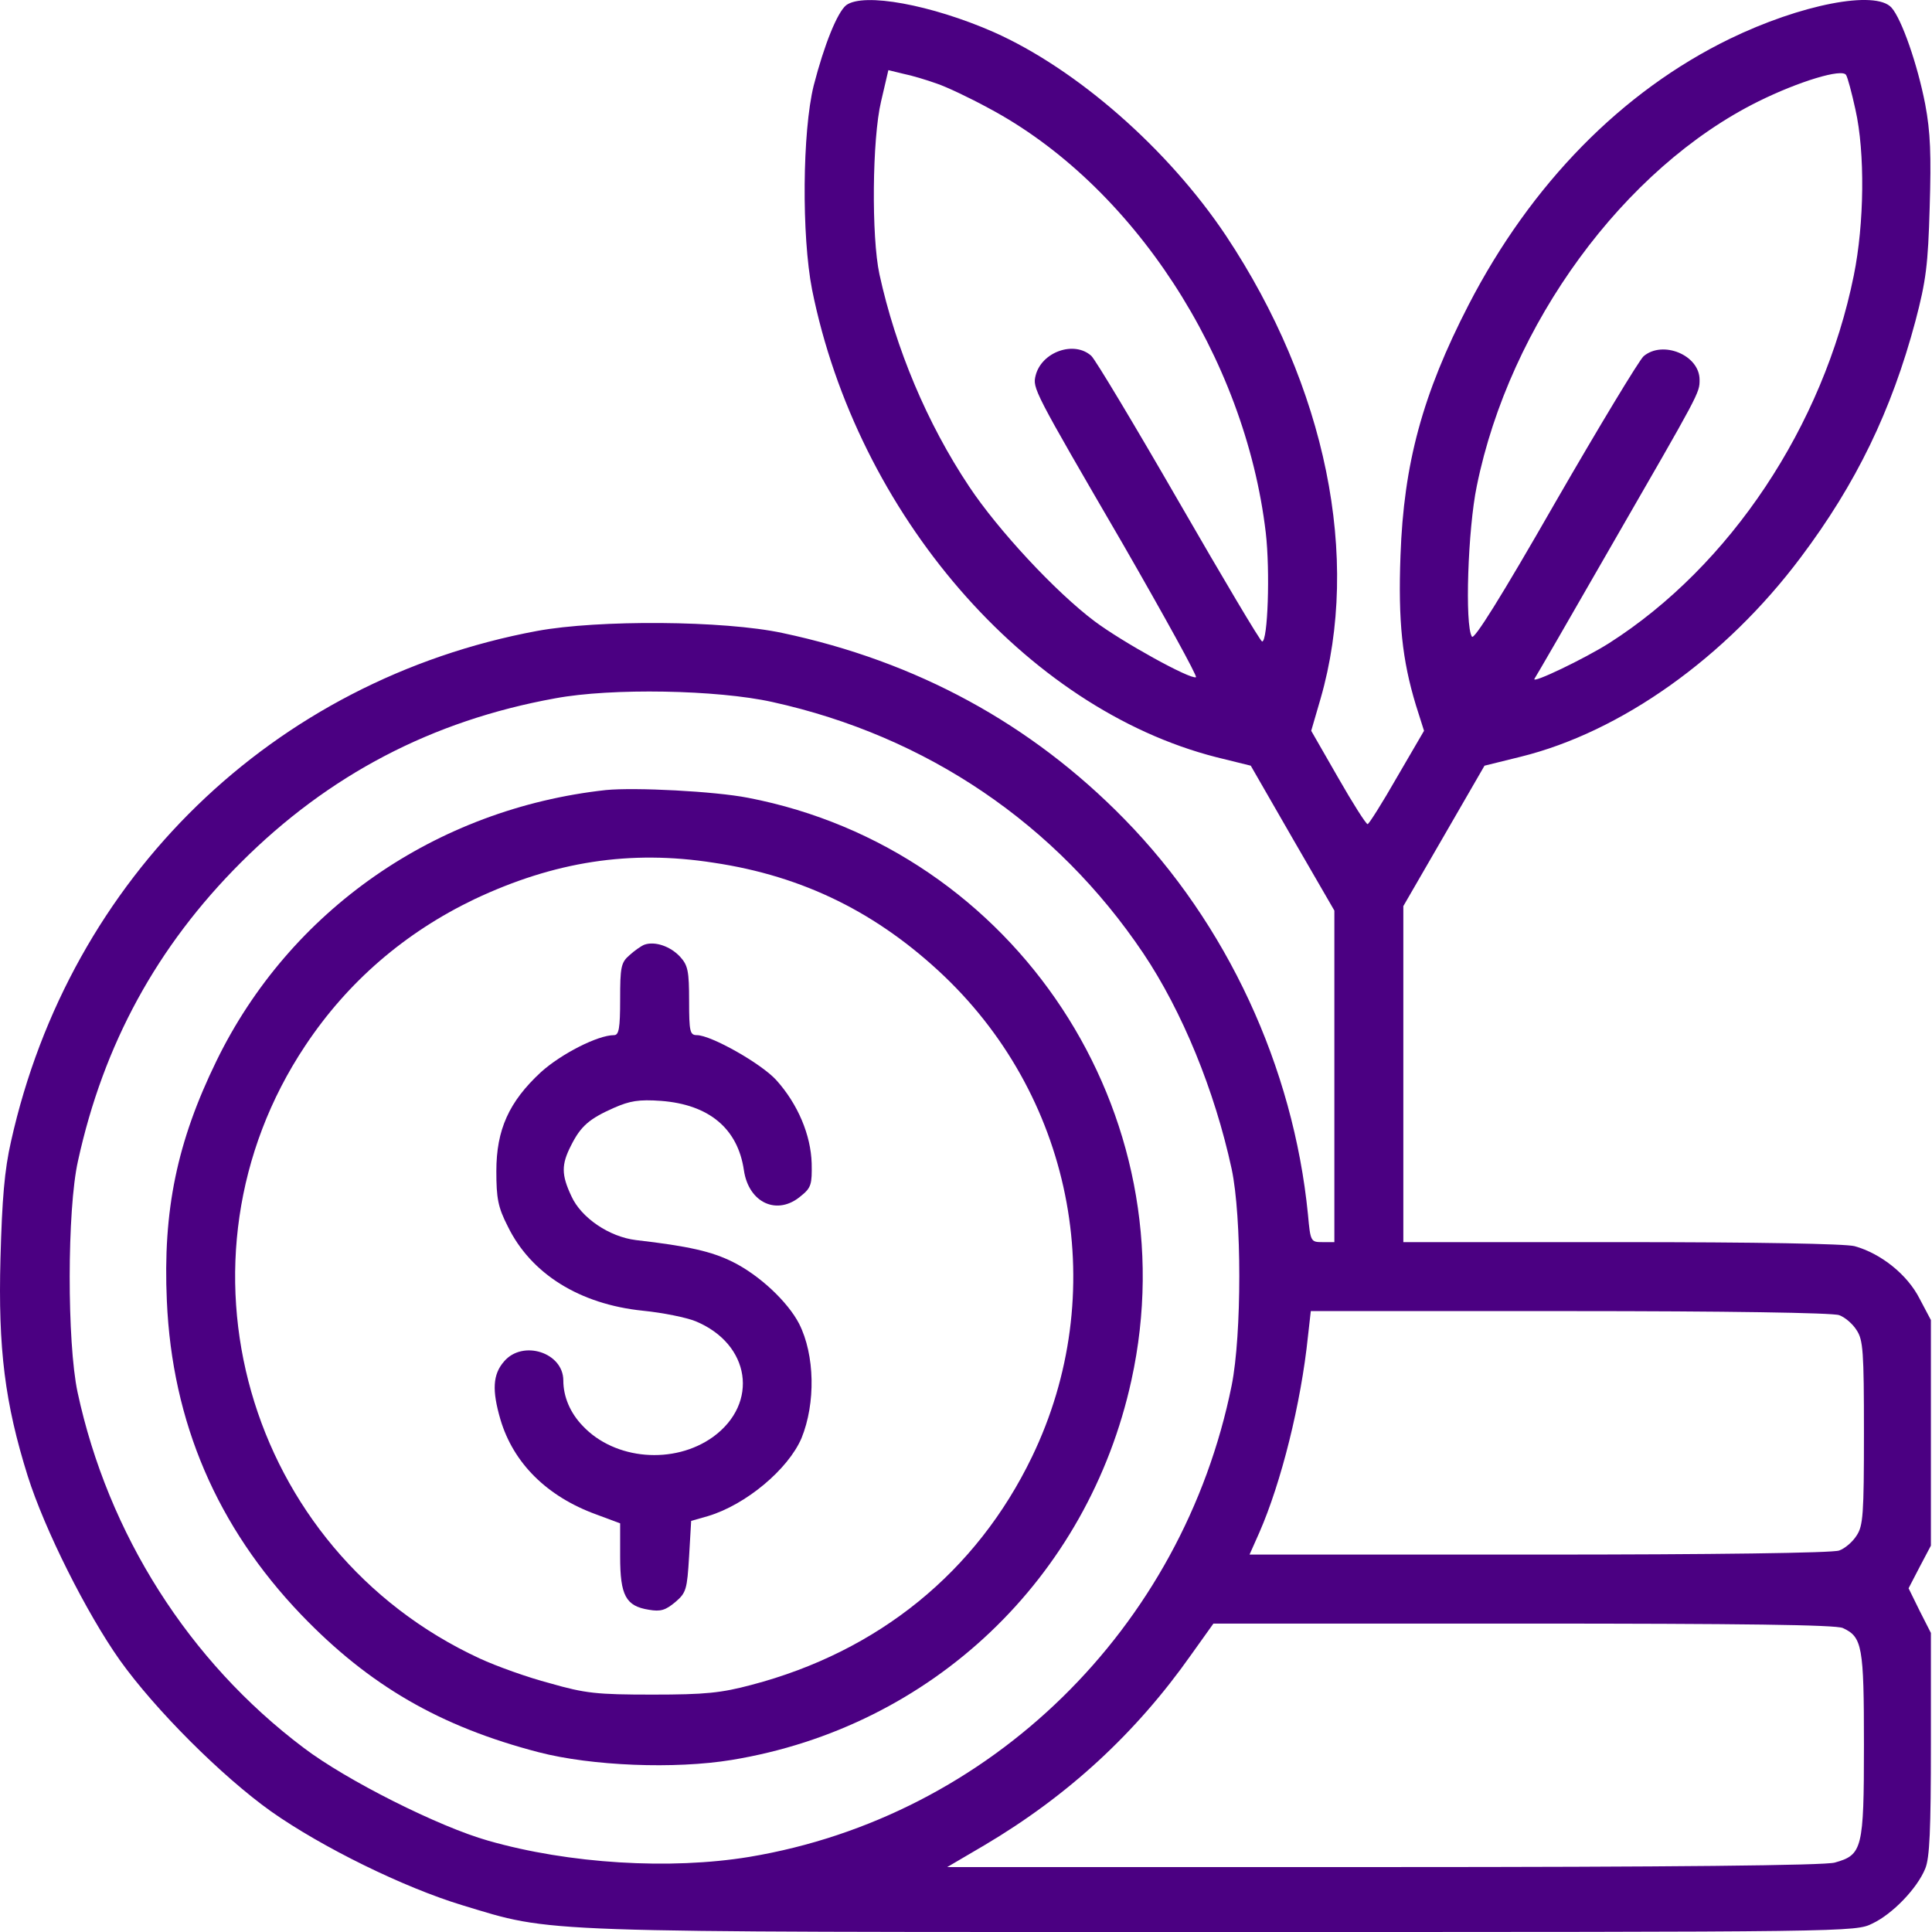
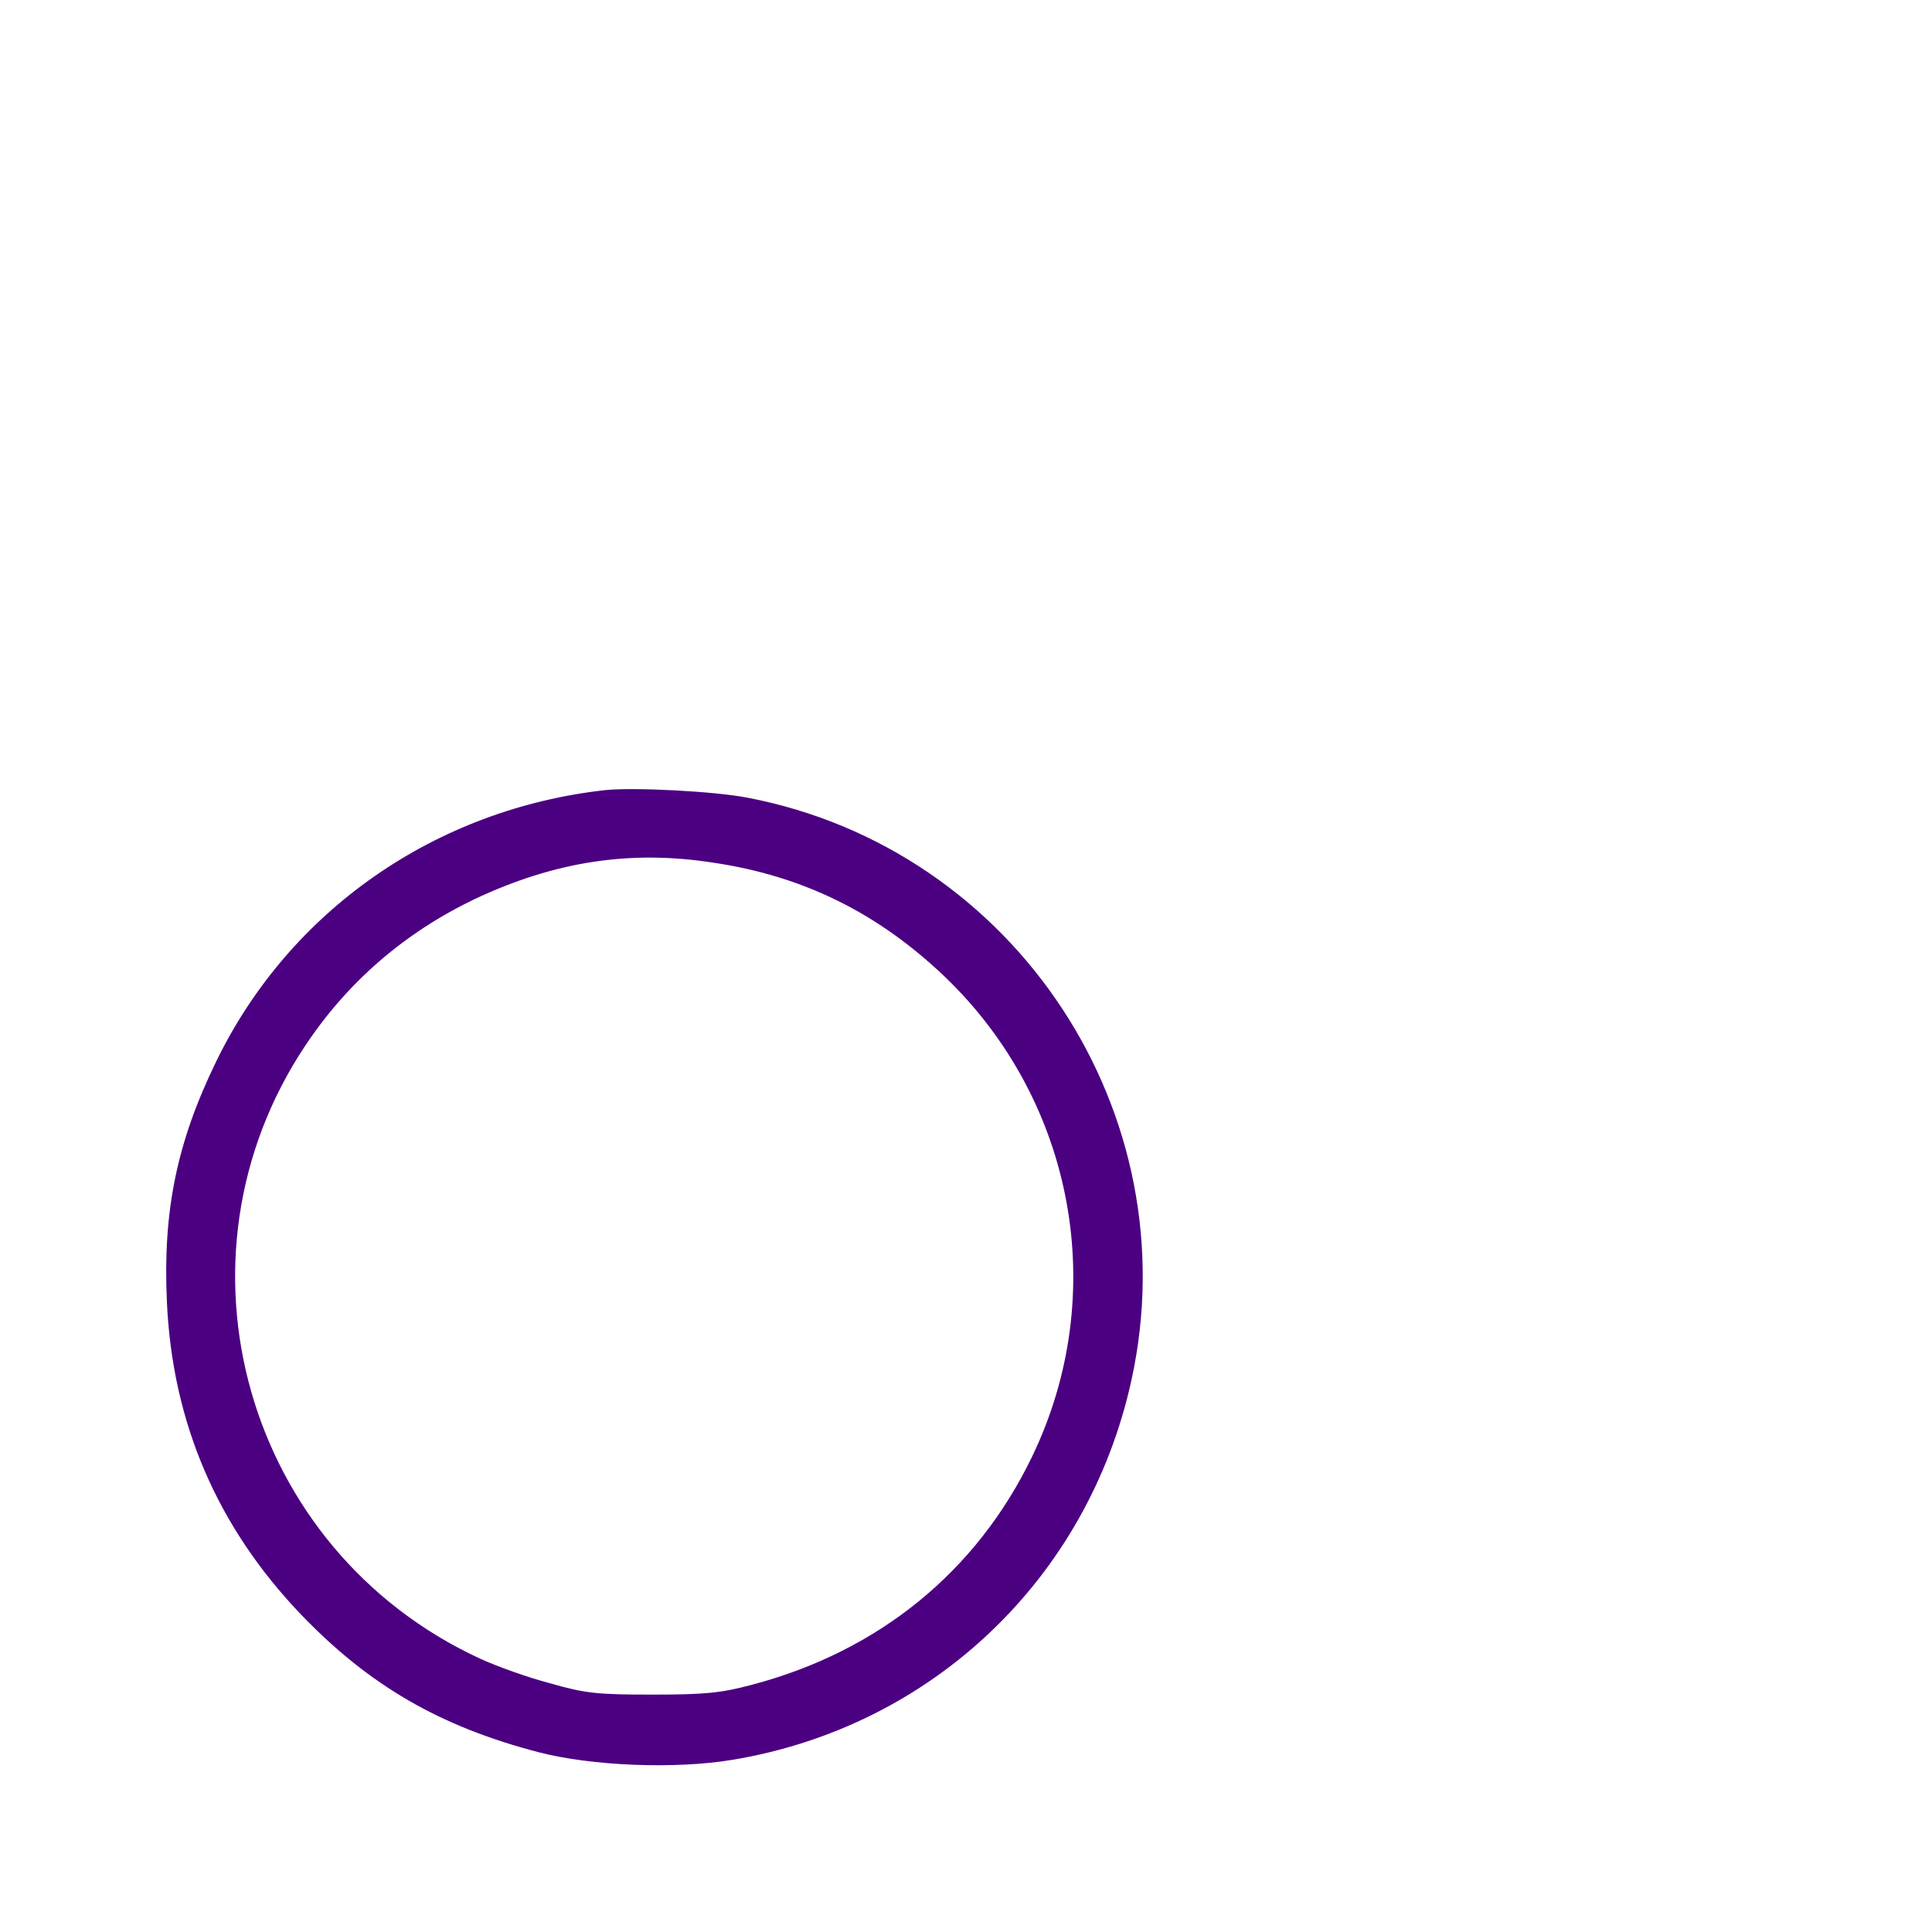
<svg xmlns="http://www.w3.org/2000/svg" width="66" height="66" viewBox="0 0 66 66" fill="none">
-   <path d="M28.906 0.178C28.601 0.428 28.158 1.523 27.797 2.923C27.409 4.49 27.381 8.052 27.742 9.896C29.281 17.549 35.034 24.203 41.549 25.866L42.728 26.157L44.156 28.639L45.584 31.107V36.763V42.433H45.181C44.779 42.433 44.766 42.419 44.682 41.49C44.183 36.444 41.91 31.55 38.403 27.974C35.228 24.73 31.319 22.595 26.73 21.624C24.734 21.195 20.436 21.167 18.343 21.555C9.332 23.232 2.386 29.97 0.376 38.995C0.154 39.965 0.071 40.963 0.016 42.987C-0.067 46.079 0.168 47.936 0.945 50.418C1.527 52.261 2.955 55.103 4.092 56.712C5.298 58.403 7.571 60.676 9.262 61.882C10.995 63.102 13.782 64.475 15.792 65.085C18.953 66.041 17.968 66 41.854 66C63.3 66 63.384 66 63.966 65.709C64.645 65.39 65.491 64.516 65.768 63.837C65.921 63.477 65.962 62.52 65.962 59.581V55.783L65.574 55.02L65.2 54.258L65.574 53.537L65.962 52.802V48.948V45.094L65.574 44.36C65.158 43.542 64.257 42.821 63.356 42.571C63.037 42.488 60.029 42.433 55.398 42.433H47.94V36.693V30.954L49.327 28.556L50.713 26.157L51.947 25.852C55.371 25.007 58.947 22.47 61.512 19.046C63.411 16.523 64.617 14.027 65.435 10.964C65.796 9.591 65.865 9.05 65.921 7.082C65.976 5.294 65.948 4.517 65.768 3.561C65.505 2.202 64.964 0.65 64.617 0.261C64.077 -0.349 61.512 0.15 59.086 1.329C55.412 3.117 52.307 6.278 50.172 10.409C48.592 13.473 47.954 15.843 47.843 18.976C47.76 21.222 47.899 22.539 48.37 24.092L48.647 24.965L47.718 26.559C47.219 27.433 46.762 28.154 46.72 28.154C46.665 28.154 46.207 27.433 45.708 26.559L44.793 24.965L45.112 23.87C46.498 19.06 45.306 13.209 41.882 8.052C39.9 5.086 36.781 2.355 33.939 1.093C31.818 0.164 29.502 -0.265 28.906 0.178ZM31.998 2.854C32.331 2.965 33.121 3.339 33.758 3.686C38.694 6.306 42.534 12.197 43.241 18.2C43.393 19.517 43.31 21.915 43.116 21.915C43.06 21.915 41.785 19.767 40.274 17.146C38.763 14.526 37.418 12.281 37.28 12.156C36.697 11.629 35.588 12.017 35.38 12.821C35.269 13.265 35.297 13.32 38.361 18.588C39.789 21.07 40.912 23.108 40.856 23.135C40.662 23.218 38.333 21.929 37.391 21.222C36.06 20.224 34.091 18.103 33.107 16.62C31.665 14.457 30.598 11.906 30.043 9.369C29.766 8.094 29.794 4.739 30.099 3.464L30.348 2.396L30.861 2.521C31.138 2.576 31.651 2.729 31.998 2.854ZM63.384 3.741C63.716 5.21 63.689 7.636 63.328 9.411C62.288 14.554 59.1 19.337 54.969 21.971C54.137 22.498 52.321 23.371 52.418 23.191C52.46 23.135 53.638 21.098 55.038 18.658C58.074 13.39 58.06 13.431 58.06 12.974C58.06 12.128 56.799 11.615 56.147 12.17C55.995 12.308 54.636 14.554 53.125 17.174C51.267 20.418 50.352 21.874 50.283 21.749C50.034 21.375 50.145 18.061 50.449 16.606C51.572 11.075 55.482 5.737 60.07 3.464C61.443 2.784 62.94 2.327 63.065 2.563C63.12 2.646 63.259 3.173 63.384 3.741ZM26.383 23.981C31.665 25.145 36.087 28.154 39.054 32.562C40.385 34.545 41.494 37.248 42.076 39.937C42.423 41.573 42.423 45.593 42.076 47.326C40.399 55.63 33.828 62.063 25.593 63.435C22.89 63.879 19.438 63.671 16.679 62.881C15.002 62.409 11.827 60.815 10.371 59.706C6.448 56.753 3.69 52.4 2.65 47.562C2.289 45.871 2.289 41.324 2.664 39.66C3.537 35.667 5.367 32.327 8.223 29.471C11.217 26.476 14.752 24.619 18.966 23.856C20.893 23.496 24.512 23.565 26.383 23.981ZM62.829 44.928C63.023 44.997 63.287 45.219 63.425 45.441C63.647 45.774 63.675 46.162 63.675 48.948C63.675 51.735 63.647 52.123 63.425 52.456C63.287 52.677 63.023 52.899 62.829 52.968C62.621 53.052 58.532 53.107 52.584 53.107H42.686L43.019 52.358C43.767 50.653 44.447 47.936 44.682 45.649L44.779 44.789H53.624C58.92 44.789 62.621 44.845 62.829 44.928ZM62.954 55.616C63.619 55.921 63.675 56.24 63.675 59.609C63.675 63.172 63.619 63.366 62.677 63.629C62.33 63.726 57.173 63.782 47.261 63.782H32.358L33.634 63.033C36.489 61.342 38.804 59.207 40.69 56.531L41.452 55.464H52.03C59.502 55.464 62.718 55.505 62.954 55.616Z" fill="#4B0082" />
  <path d="M20.699 26.989C14.891 27.627 9.9 31.093 7.391 36.25C6.046 39.008 5.561 41.351 5.7 44.443C5.88 48.588 7.419 52.164 10.288 55.159C12.617 57.585 15.043 58.985 18.398 59.858C20.214 60.33 23.056 60.441 24.997 60.122C31.831 58.999 37.169 53.925 38.652 47.146C40.648 38.052 34.701 29.013 25.551 27.253C24.415 27.031 21.698 26.892 20.699 26.989ZM24.373 29.471C27.451 29.928 29.988 31.19 32.261 33.352C36.725 37.622 37.931 44.221 35.255 49.766C33.356 53.703 30.001 56.42 25.676 57.557C24.636 57.834 24.096 57.89 22.294 57.89C20.381 57.89 19.992 57.848 18.786 57.502C18.038 57.308 16.956 56.919 16.388 56.656C8.389 52.955 5.561 43.029 10.427 35.723C11.883 33.532 13.837 31.855 16.208 30.718C18.939 29.429 21.531 29.027 24.373 29.471Z" fill="#4B0082" />
-   <path d="M22.016 32.271C21.905 32.313 21.67 32.479 21.503 32.632C21.212 32.881 21.185 33.047 21.185 34.143C21.185 35.127 21.143 35.362 20.977 35.362C20.422 35.362 19.174 36 18.481 36.624C17.386 37.636 16.956 38.593 16.956 40.007C16.956 40.935 17.012 41.24 17.345 41.892C18.135 43.514 19.798 44.554 21.961 44.776C22.654 44.845 23.458 45.011 23.763 45.136C25.635 45.912 25.94 47.936 24.359 49.087C23.028 50.043 21.004 49.877 19.909 48.713C19.479 48.269 19.244 47.714 19.244 47.16C19.244 46.203 17.857 45.76 17.22 46.508C16.832 46.952 16.804 47.493 17.095 48.491C17.539 49.988 18.689 51.125 20.367 51.735L21.185 52.04V53.176C21.185 54.507 21.379 54.868 22.169 54.992C22.571 55.062 22.737 55.006 23.07 54.729C23.444 54.41 23.472 54.299 23.541 53.163L23.611 51.956L24.193 51.79C25.482 51.402 26.924 50.196 27.381 49.129C27.866 47.936 27.839 46.287 27.298 45.219C26.91 44.471 25.953 43.569 25.038 43.112C24.318 42.752 23.527 42.571 21.725 42.363C20.81 42.252 19.854 41.601 19.521 40.866C19.174 40.131 19.174 39.785 19.507 39.133C19.84 38.468 20.131 38.218 20.977 37.844C21.517 37.608 21.822 37.553 22.585 37.608C24.221 37.733 25.205 38.551 25.413 39.979C25.579 41.102 26.563 41.545 27.367 40.852C27.714 40.575 27.742 40.45 27.728 39.743C27.7 38.773 27.257 37.719 26.522 36.901C26.009 36.333 24.29 35.362 23.805 35.362C23.569 35.362 23.541 35.238 23.541 34.198C23.541 33.172 23.5 32.978 23.236 32.687C22.904 32.327 22.377 32.146 22.016 32.271Z" fill="#4B0082" />
</svg>